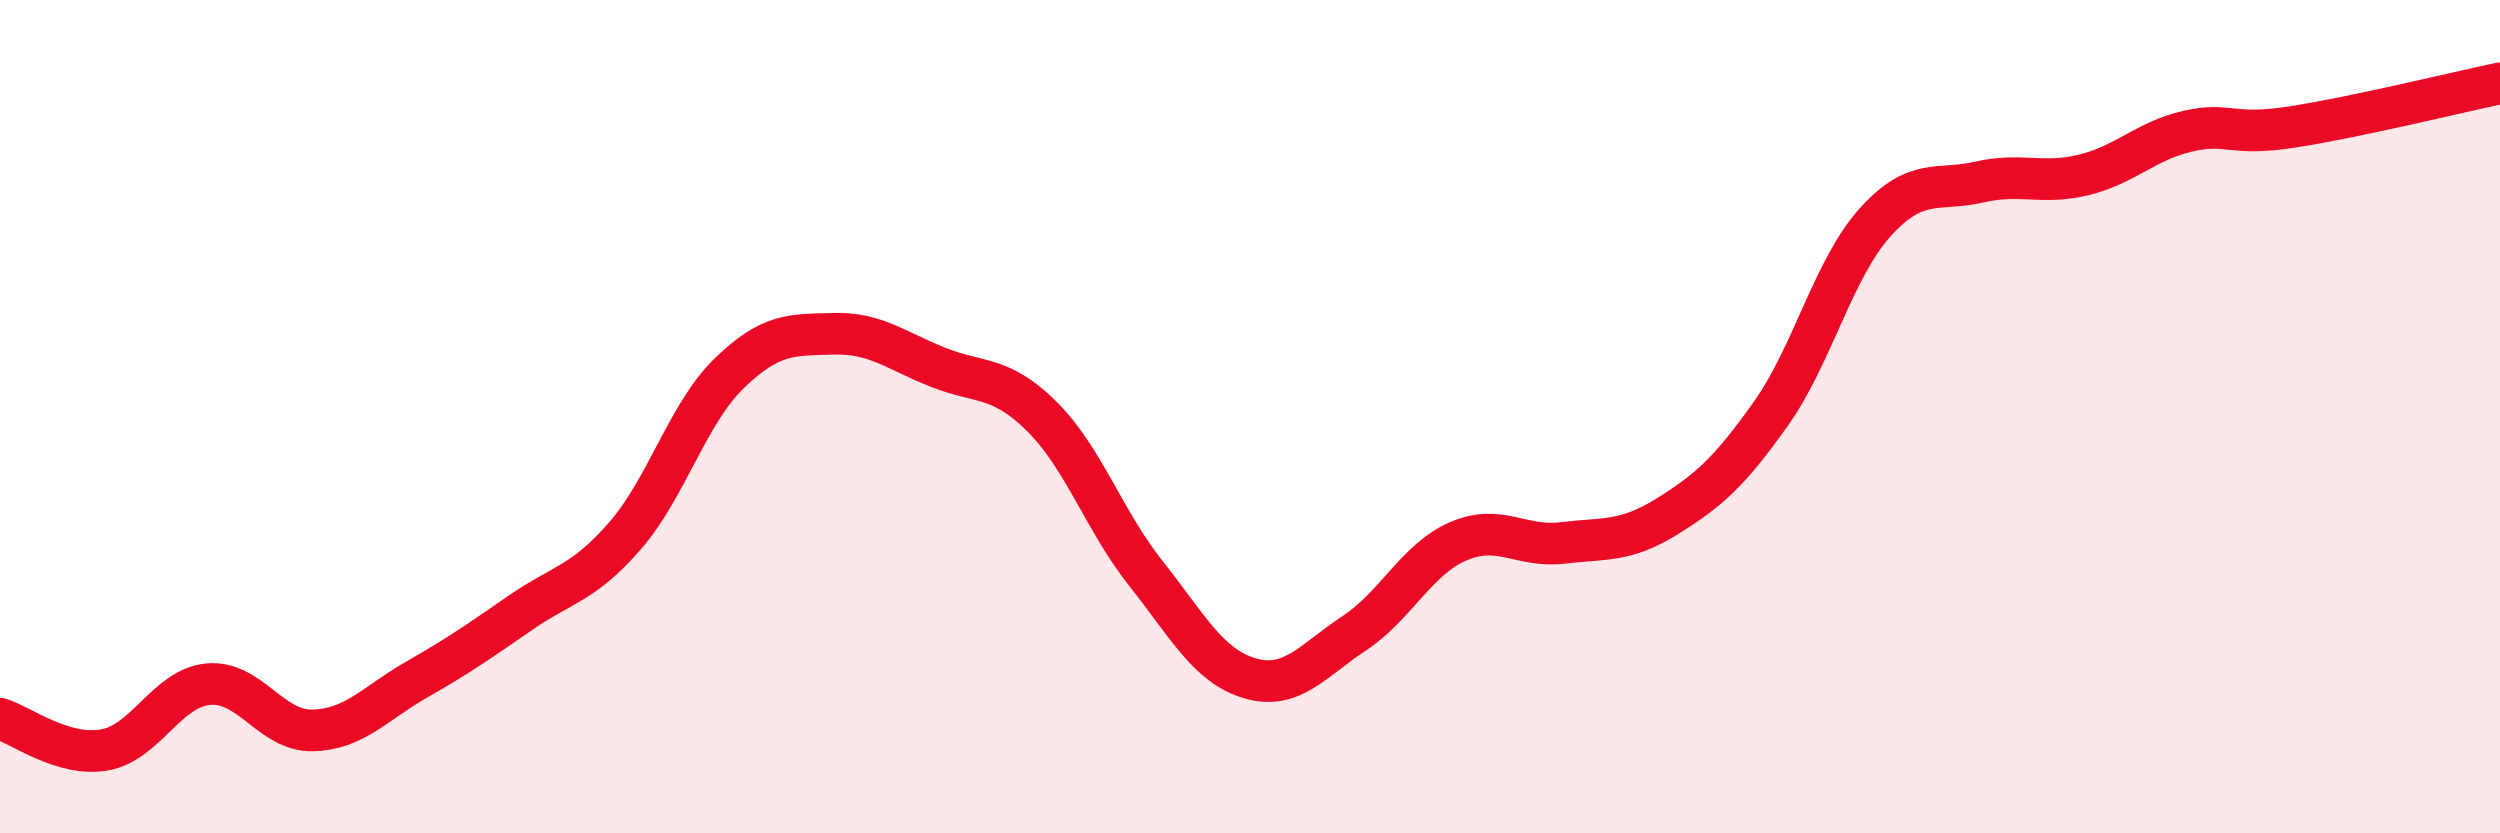
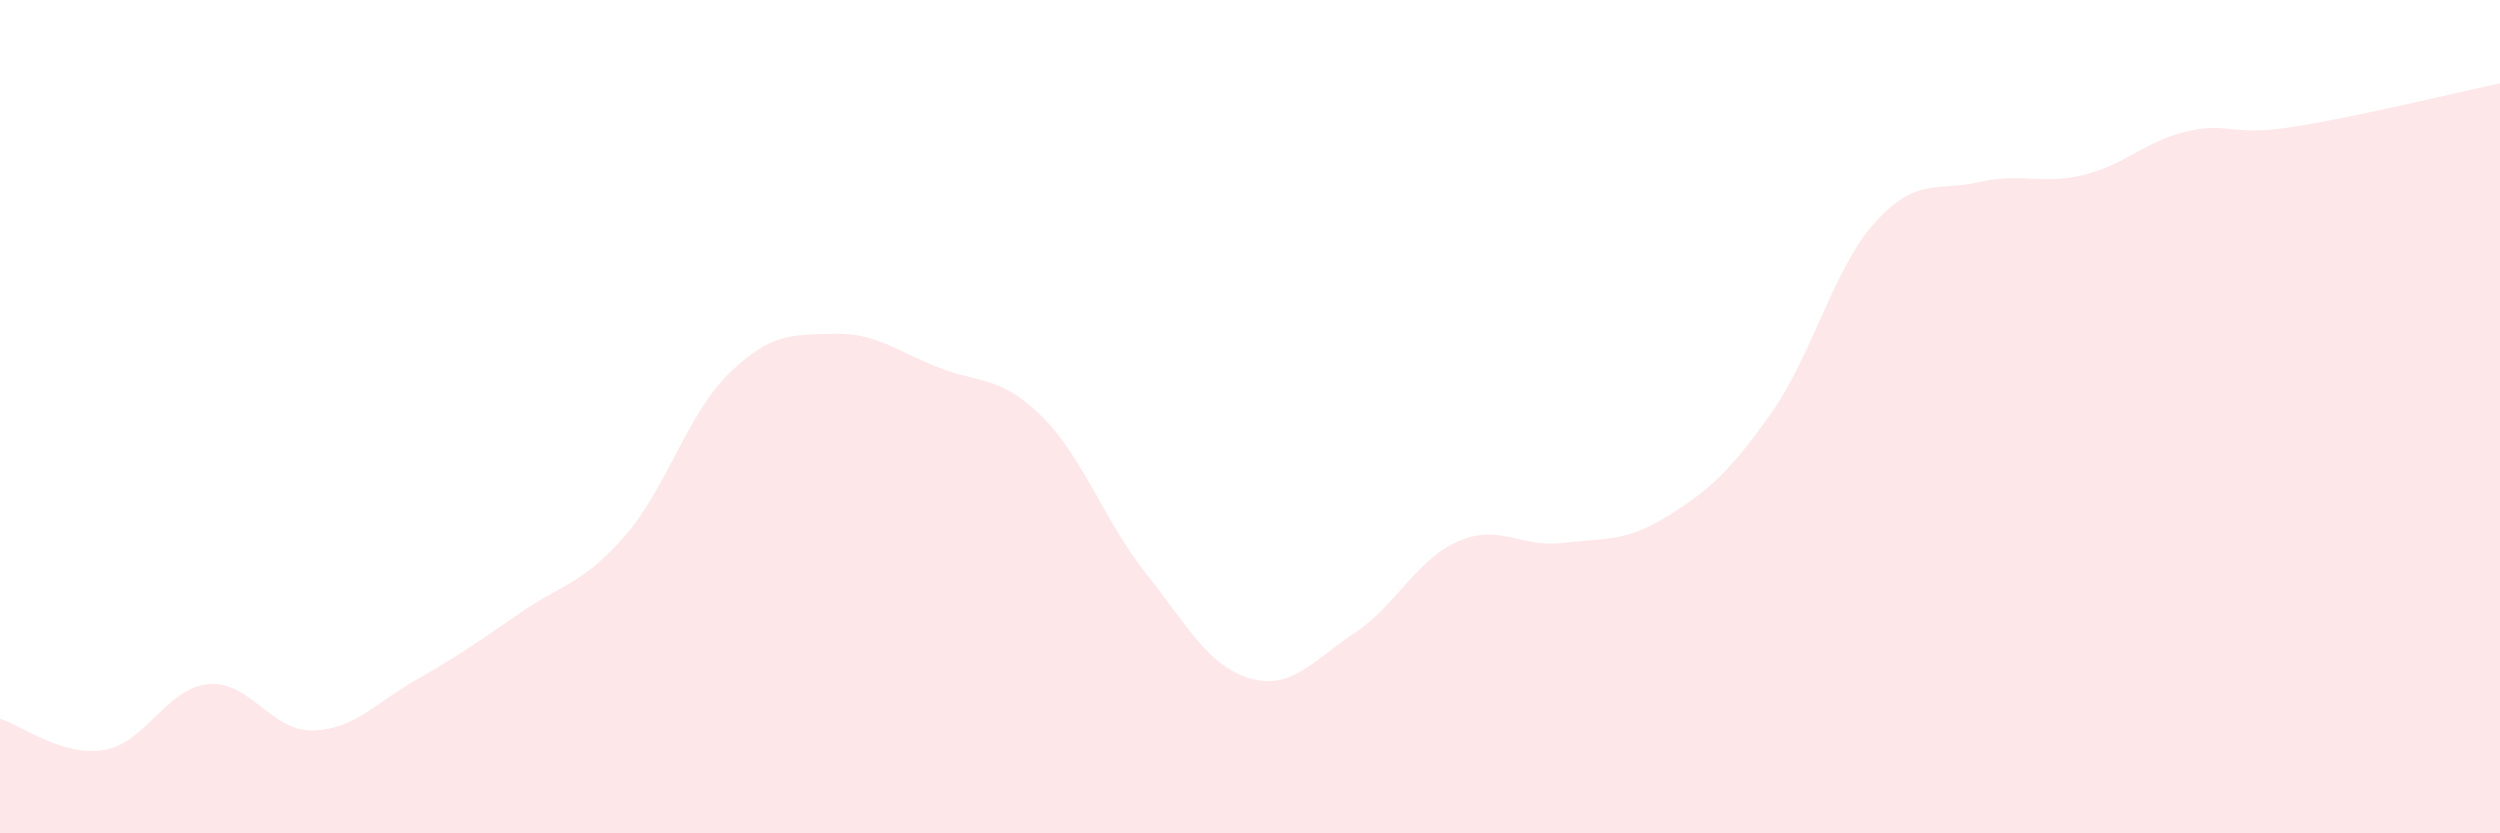
<svg xmlns="http://www.w3.org/2000/svg" width="60" height="20" viewBox="0 0 60 20">
  <path d="M 0,17.25 C 0.5,17.4 1.5,18.17 2.5,18 C 3.5,17.83 4,16.51 5,16.42 C 6,16.33 6.5,17.55 7.5,17.53 C 8.5,17.51 9,16.88 10,16.31 C 11,15.74 11.5,15.39 12.5,14.7 C 13.5,14.01 14,14.01 15,12.86 C 16,11.71 16.5,9.93 17.5,8.96 C 18.5,7.99 19,8.04 20,8.01 C 21,7.98 21.5,8.41 22.5,8.81 C 23.5,9.21 24,9 25,9.99 C 26,10.98 26.5,12.5 27.5,13.76 C 28.5,15.02 29,15.99 30,16.28 C 31,16.57 31.5,15.86 32.5,15.2 C 33.5,14.54 34,13.42 35,12.99 C 36,12.56 36.5,13.15 37.5,13.03 C 38.5,12.91 39,13.02 40,12.4 C 41,11.78 41.5,11.34 42.5,9.93 C 43.5,8.52 44,6.45 45,5.34 C 46,4.23 46.5,4.6 47.5,4.37 C 48.5,4.14 49,4.44 50,4.2 C 51,3.96 51.5,3.38 52.5,3.15 C 53.5,2.92 53.5,3.28 55,3.05 C 56.5,2.82 59,2.21 60,2L60 20L0 20Z" fill="#EB0A25" opacity="0.1" stroke-linecap="round" stroke-linejoin="round" />
-   <path d="M 0,17.25 C 0.5,17.4 1.5,18.17 2.5,18 C 3.5,17.83 4,16.51 5,16.42 C 6,16.33 6.5,17.55 7.5,17.53 C 8.5,17.51 9,16.88 10,16.31 C 11,15.74 11.5,15.39 12.5,14.7 C 13.5,14.01 14,14.01 15,12.86 C 16,11.71 16.5,9.93 17.5,8.96 C 18.5,7.99 19,8.04 20,8.01 C 21,7.98 21.5,8.41 22.5,8.81 C 23.5,9.21 24,9 25,9.99 C 26,10.98 26.5,12.5 27.5,13.76 C 28.5,15.02 29,15.99 30,16.28 C 31,16.57 31.5,15.86 32.5,15.2 C 33.5,14.54 34,13.42 35,12.99 C 36,12.56 36.5,13.15 37.5,13.03 C 38.5,12.91 39,13.02 40,12.4 C 41,11.78 41.5,11.34 42.5,9.93 C 43.5,8.52 44,6.45 45,5.34 C 46,4.23 46.5,4.6 47.5,4.37 C 48.5,4.14 49,4.44 50,4.2 C 51,3.96 51.5,3.38 52.5,3.15 C 53.5,2.92 53.5,3.28 55,3.05 C 56.5,2.82 59,2.21 60,2" stroke="#EB0A25" stroke-width="1" fill="none" stroke-linecap="round" stroke-linejoin="round" />
</svg>